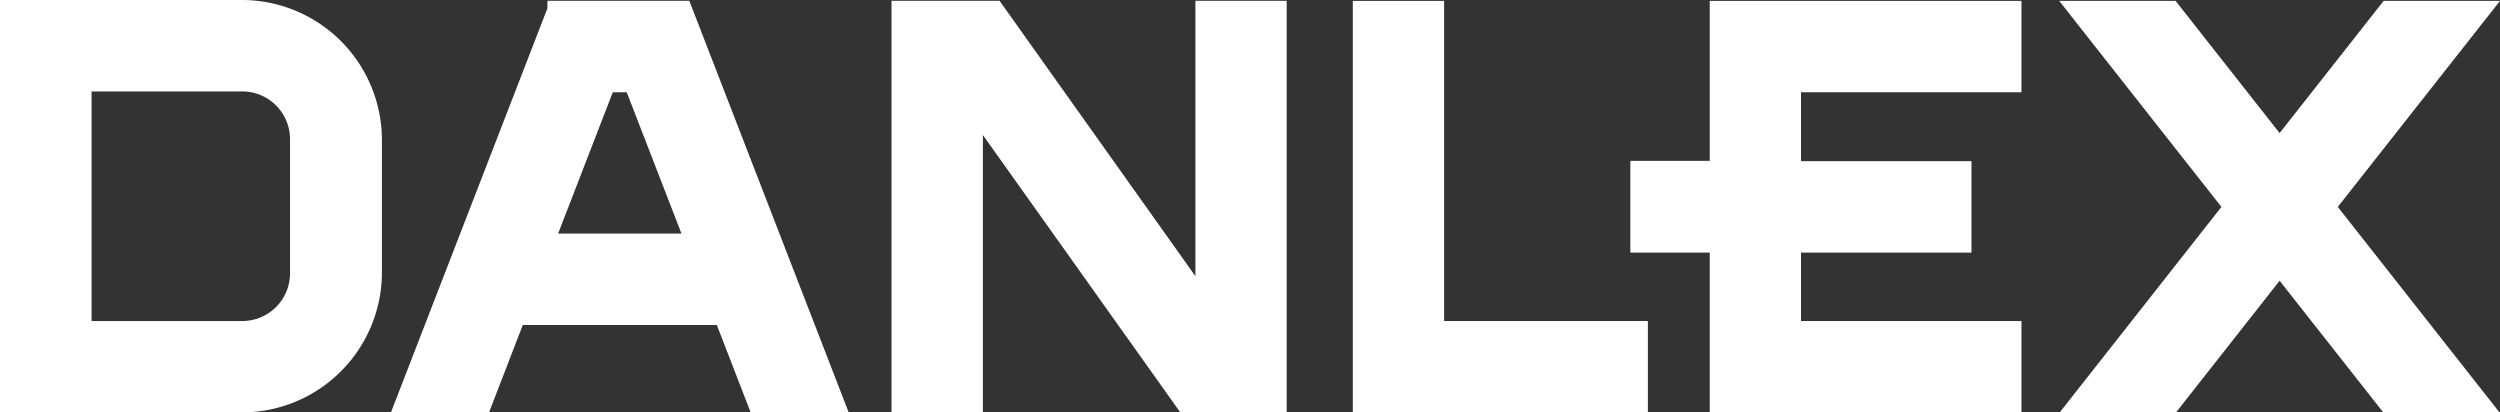
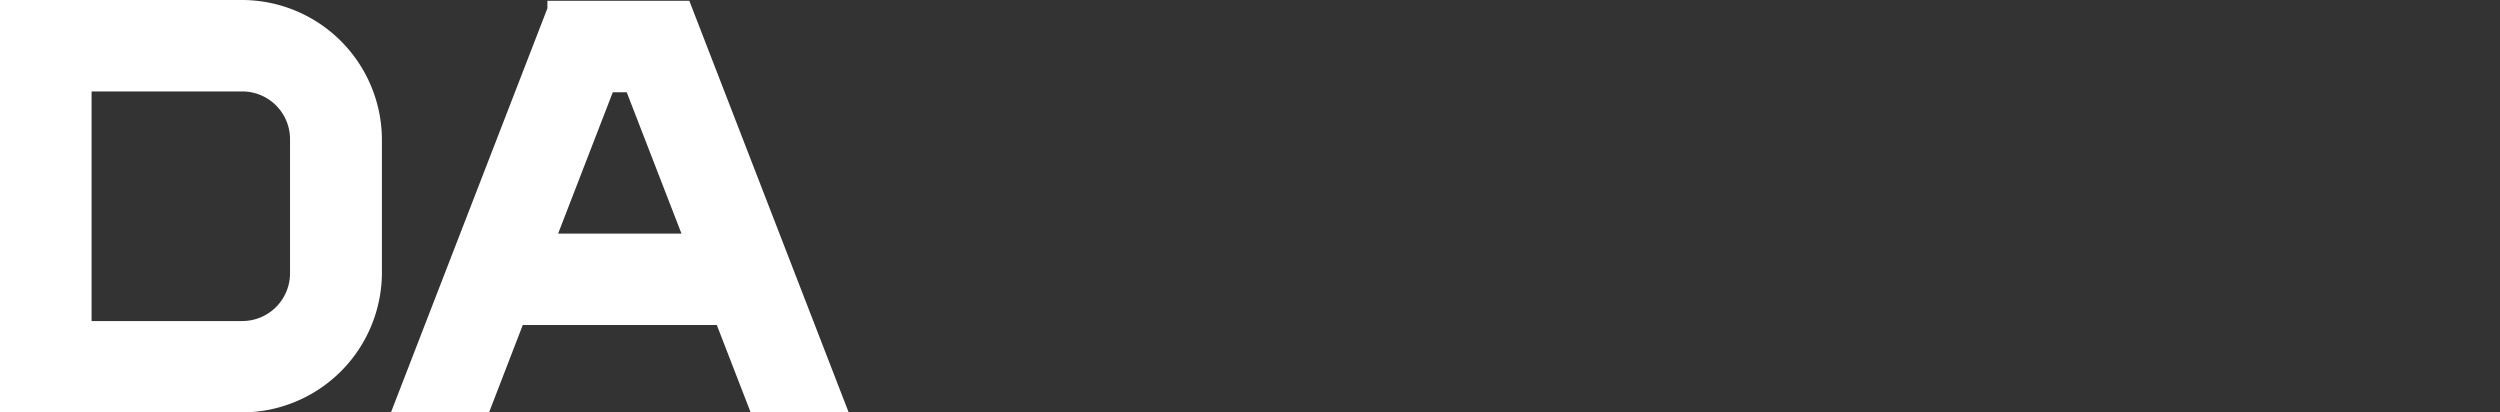
<svg xmlns="http://www.w3.org/2000/svg" viewBox="0 0 333.84 55.08" fill="#FFF">
  <rect x="0" y="0" width="333.84" height="55.08" fill="#333333" stroke="none" />
-   <polygon points="228.31 21.48 217.71 21.48 217.71 33.73 228.31 33.73 228.31 55.08 269.94 55.08 269.94 42.87 240.5 42.87 240.5 33.73 263.26 33.73 263.26 21.52 240.5 21.52 240.5 12.32 269.94 12.32 269.94 11.16 269.94 0.12 228.31 0.12 228.31 21.48" />
-   <polygon points="333.84 0.12 333.37 0.12 318.3 0.12 304.41 17.77 290.52 0.12 274.98 0.12 296.64 27.63 275.04 55.08 290.57 55.08 304.41 37.49 318.26 55.08 333.78 55.08 312.18 27.63 333.84 0.12" />
  <path d="M73.1.11v1l-20.91,54h13.1L69.81,43.4H95.72l4.52,11.67h13.09L92.05.11ZM91,31.19H74.53l7.3-18.87h1.86Z" />
-   <polygon points="159.63 36.88 133.48 0.11 119.05 0.11 119.05 55.08 131.25 55.08 131.25 18.03 157.62 55.08 171.82 55.08 171.82 0.11 159.63 0.11 159.63 36.88" />
-   <polygon points="192.84 0.12 192.61 0.12 180.65 0.12 180.65 55.08 220.05 55.08 220.05 42.87 192.84 42.87 192.84 0.12" />
  <path d="M32.27,0H0V55.07H32.27A18.71,18.71,0,0,0,51,36.38V18.69A18.71,18.71,0,0,0,32.27,0Zm6.46,36.49a6.38,6.38,0,0,1-6.38,6.38H12.23V12.21H32.35a6.38,6.38,0,0,1,6.38,6.38Z" />
</svg>